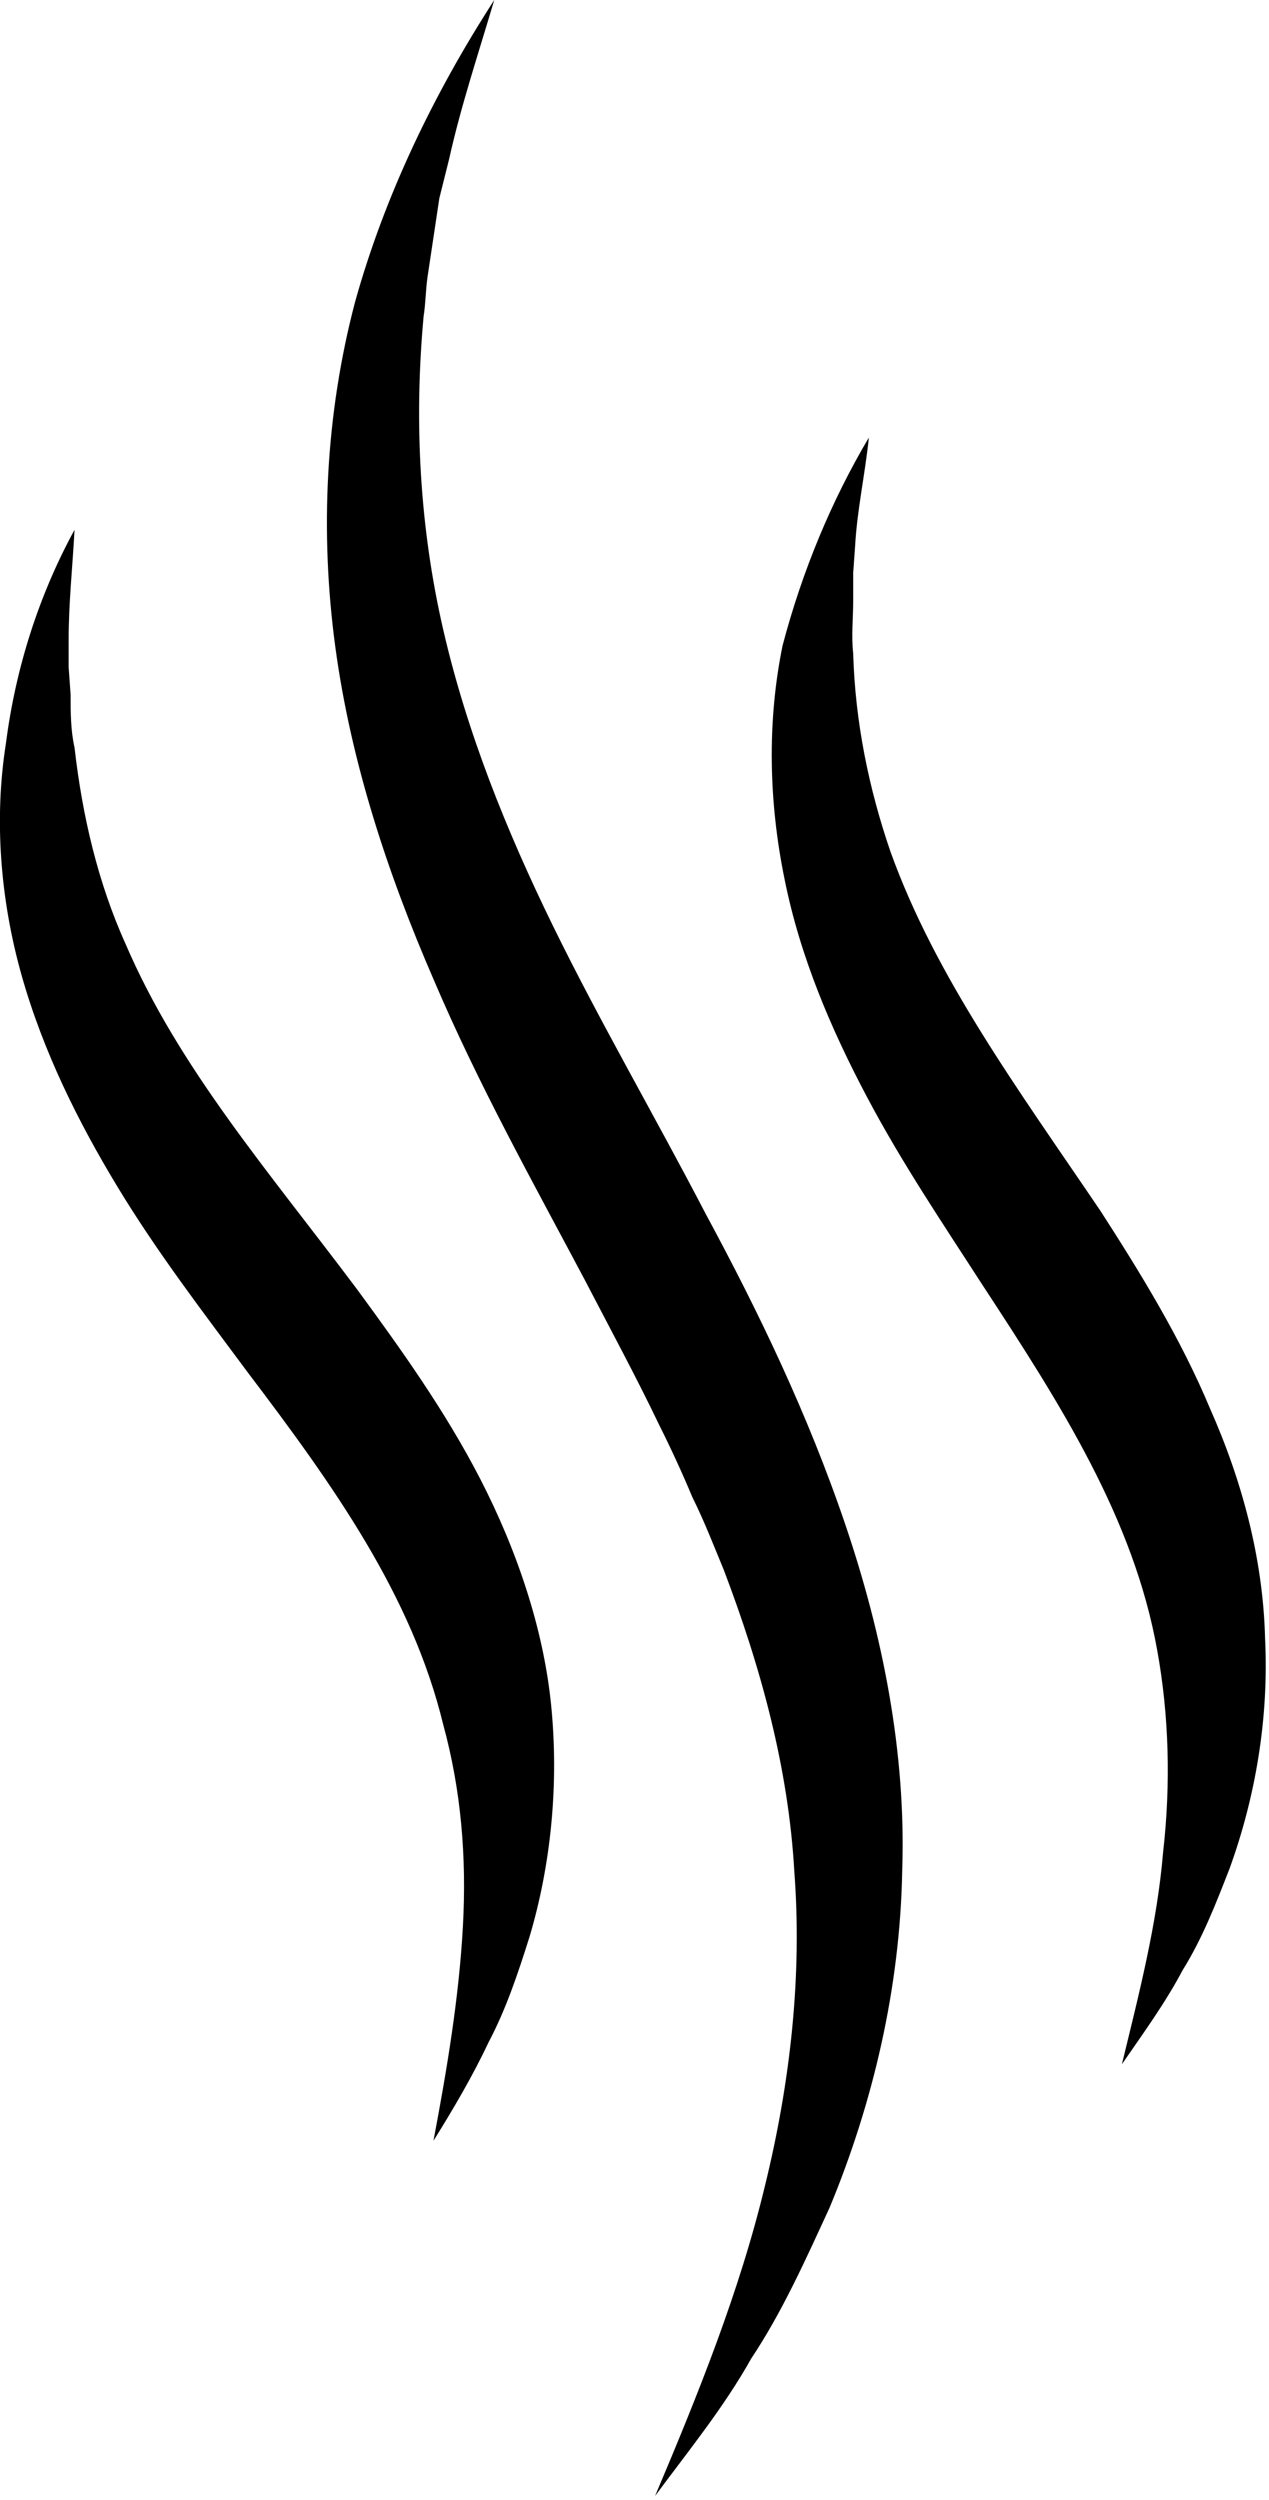
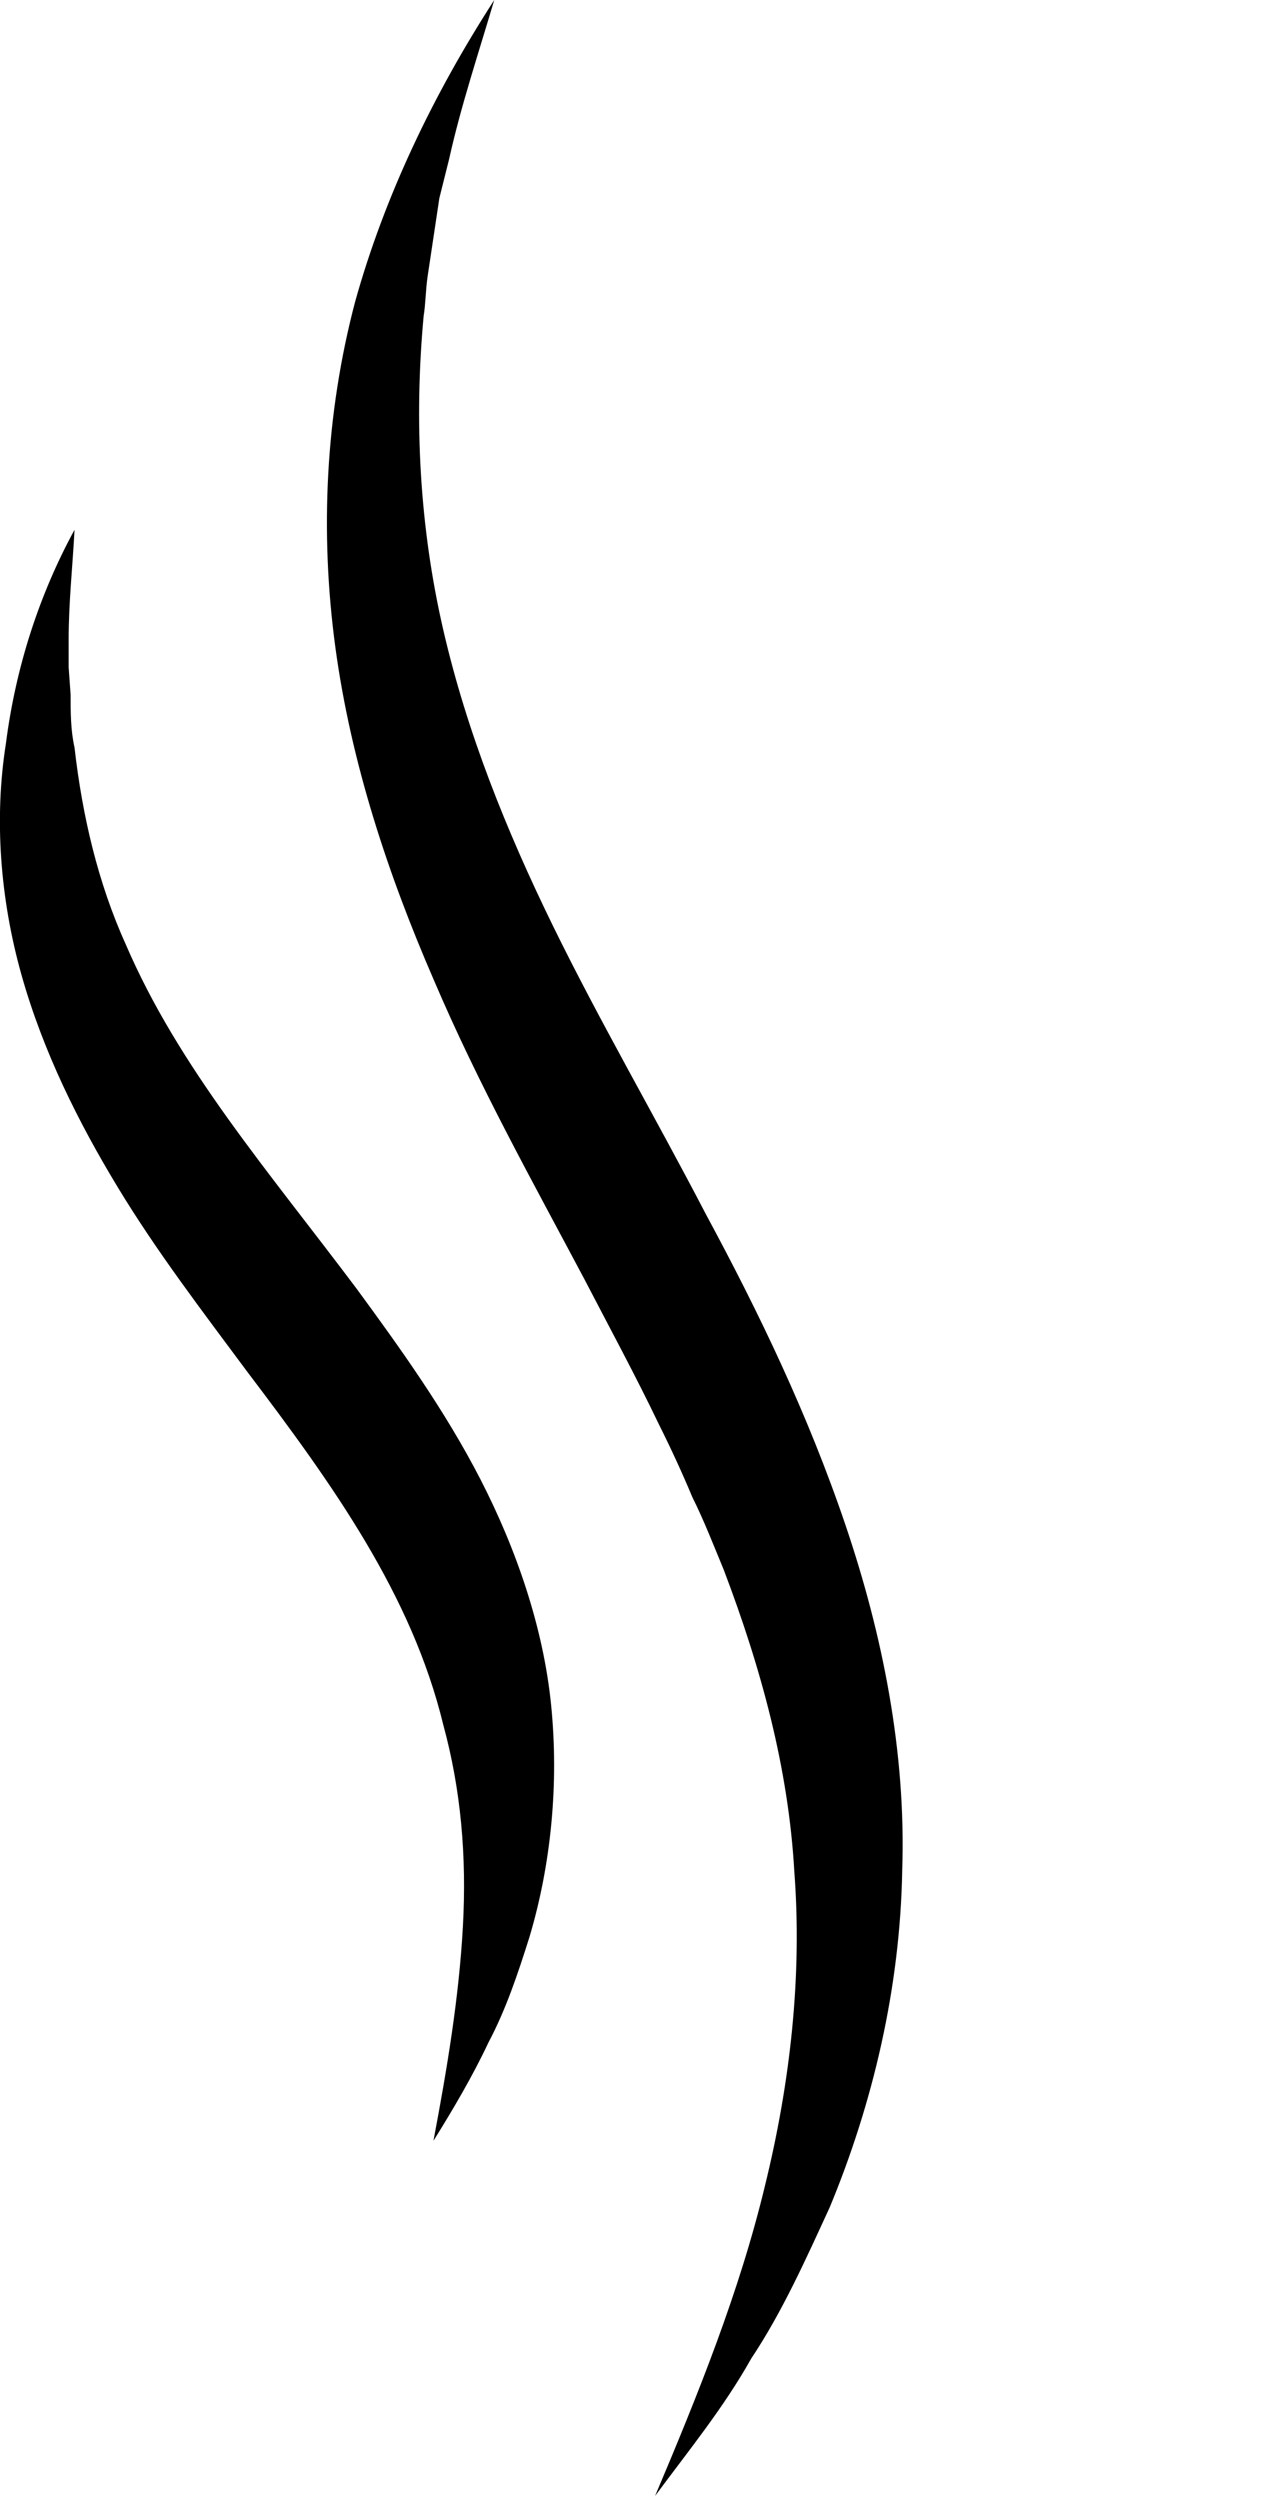
<svg xmlns="http://www.w3.org/2000/svg" version="1.1" id="Layer_1" x="0px" y="0px" viewBox="0 0 64.7 127.4" style="enable-background:new 0 0 64.7 127.4;" xml:space="preserve">
  <path d="M25.2,0c-0.8,2.7-1.7,5.4-2.3,8.1l-0.5,2l-0.3,2l-0.3,2c-0.1,0.7-0.1,1.4-0.2,2c-0.5,5.4-0.2,10.8,1,16  c1.2,5.2,3.2,10.2,5.6,15.1c2.4,4.9,5.2,9.7,7.8,14.7c2.7,5,5.2,10.2,7.1,15.8c1.9,5.6,3.1,11.6,2.9,17.6c-0.1,6-1.5,11.9-3.7,17.2  c-1.2,2.6-2.4,5.3-4,7.7c-1.4,2.5-3.2,4.7-4.9,7c2.2-5.2,4.3-10.4,5.6-15.8c1.3-5.3,1.9-10.7,1.5-16c-0.3-5.3-1.7-10.4-3.6-15.4  c-0.5-1.2-1-2.5-1.6-3.7c-0.5-1.2-1.1-2.5-1.7-3.7c-1.2-2.5-2.5-4.9-3.8-7.4c-2.6-4.9-5.4-9.9-7.7-15.3c-2.3-5.3-4.2-11-5-16.9  c-0.8-5.9-0.5-11.9,1-17.6C19.6,10,22.1,4.8,25.2,0" />
  <path d="M3.8,27c-0.1,1.9-0.3,3.7-0.3,5.6l0,1.4l0.1,1.4c0,0.9,0,1.8,0.2,2.7c0.4,3.5,1.2,6.9,2.6,10c2.7,6.3,7.3,11.6,11.8,17.6  c2.2,3,4.5,6.2,6.3,9.7c1.8,3.5,3.2,7.5,3.6,11.5c0.4,4,0,8.1-1.1,11.8c-0.6,1.9-1.2,3.7-2.1,5.4c-0.8,1.7-1.8,3.4-2.8,5  c0.7-3.7,1.3-7.3,1.5-10.9c0.2-3.6-0.1-7-1-10.3c-1.6-6.6-5.6-12.2-10-18C10.3,66.8,8,63.8,6,60.5c-2-3.3-3.8-6.9-4.9-10.8  c-1.1-3.9-1.4-8-0.8-11.8C0.8,34,2,30.3,3.8,27" />
-   <path d="M44.3,22.3c-0.2,1.9-0.6,3.7-0.7,5.5l-0.1,1.4l0,1.4c0,0.9-0.1,1.8,0,2.7c0.1,3.5,0.8,6.9,1.9,10.1  c2.3,6.4,6.5,12.1,10.7,18.3c2,3.1,4.1,6.5,5.6,10.1c1.6,3.6,2.7,7.6,2.8,11.7c0.2,4.1-0.5,8.1-1.8,11.7c-0.7,1.8-1.4,3.6-2.4,5.2  c-0.9,1.7-2,3.2-3.1,4.8c0.9-3.7,1.8-7.2,2.1-10.8c0.4-3.5,0.3-7-0.3-10.3c-1.2-6.7-4.9-12.5-8.9-18.6c-2-3.1-4.1-6.2-5.9-9.6  c-1.8-3.4-3.4-7.1-4.2-11.1c-0.8-3.9-0.9-8-0.1-11.9C40.9,29.1,42.4,25.5,44.3,22.3" />
</svg>